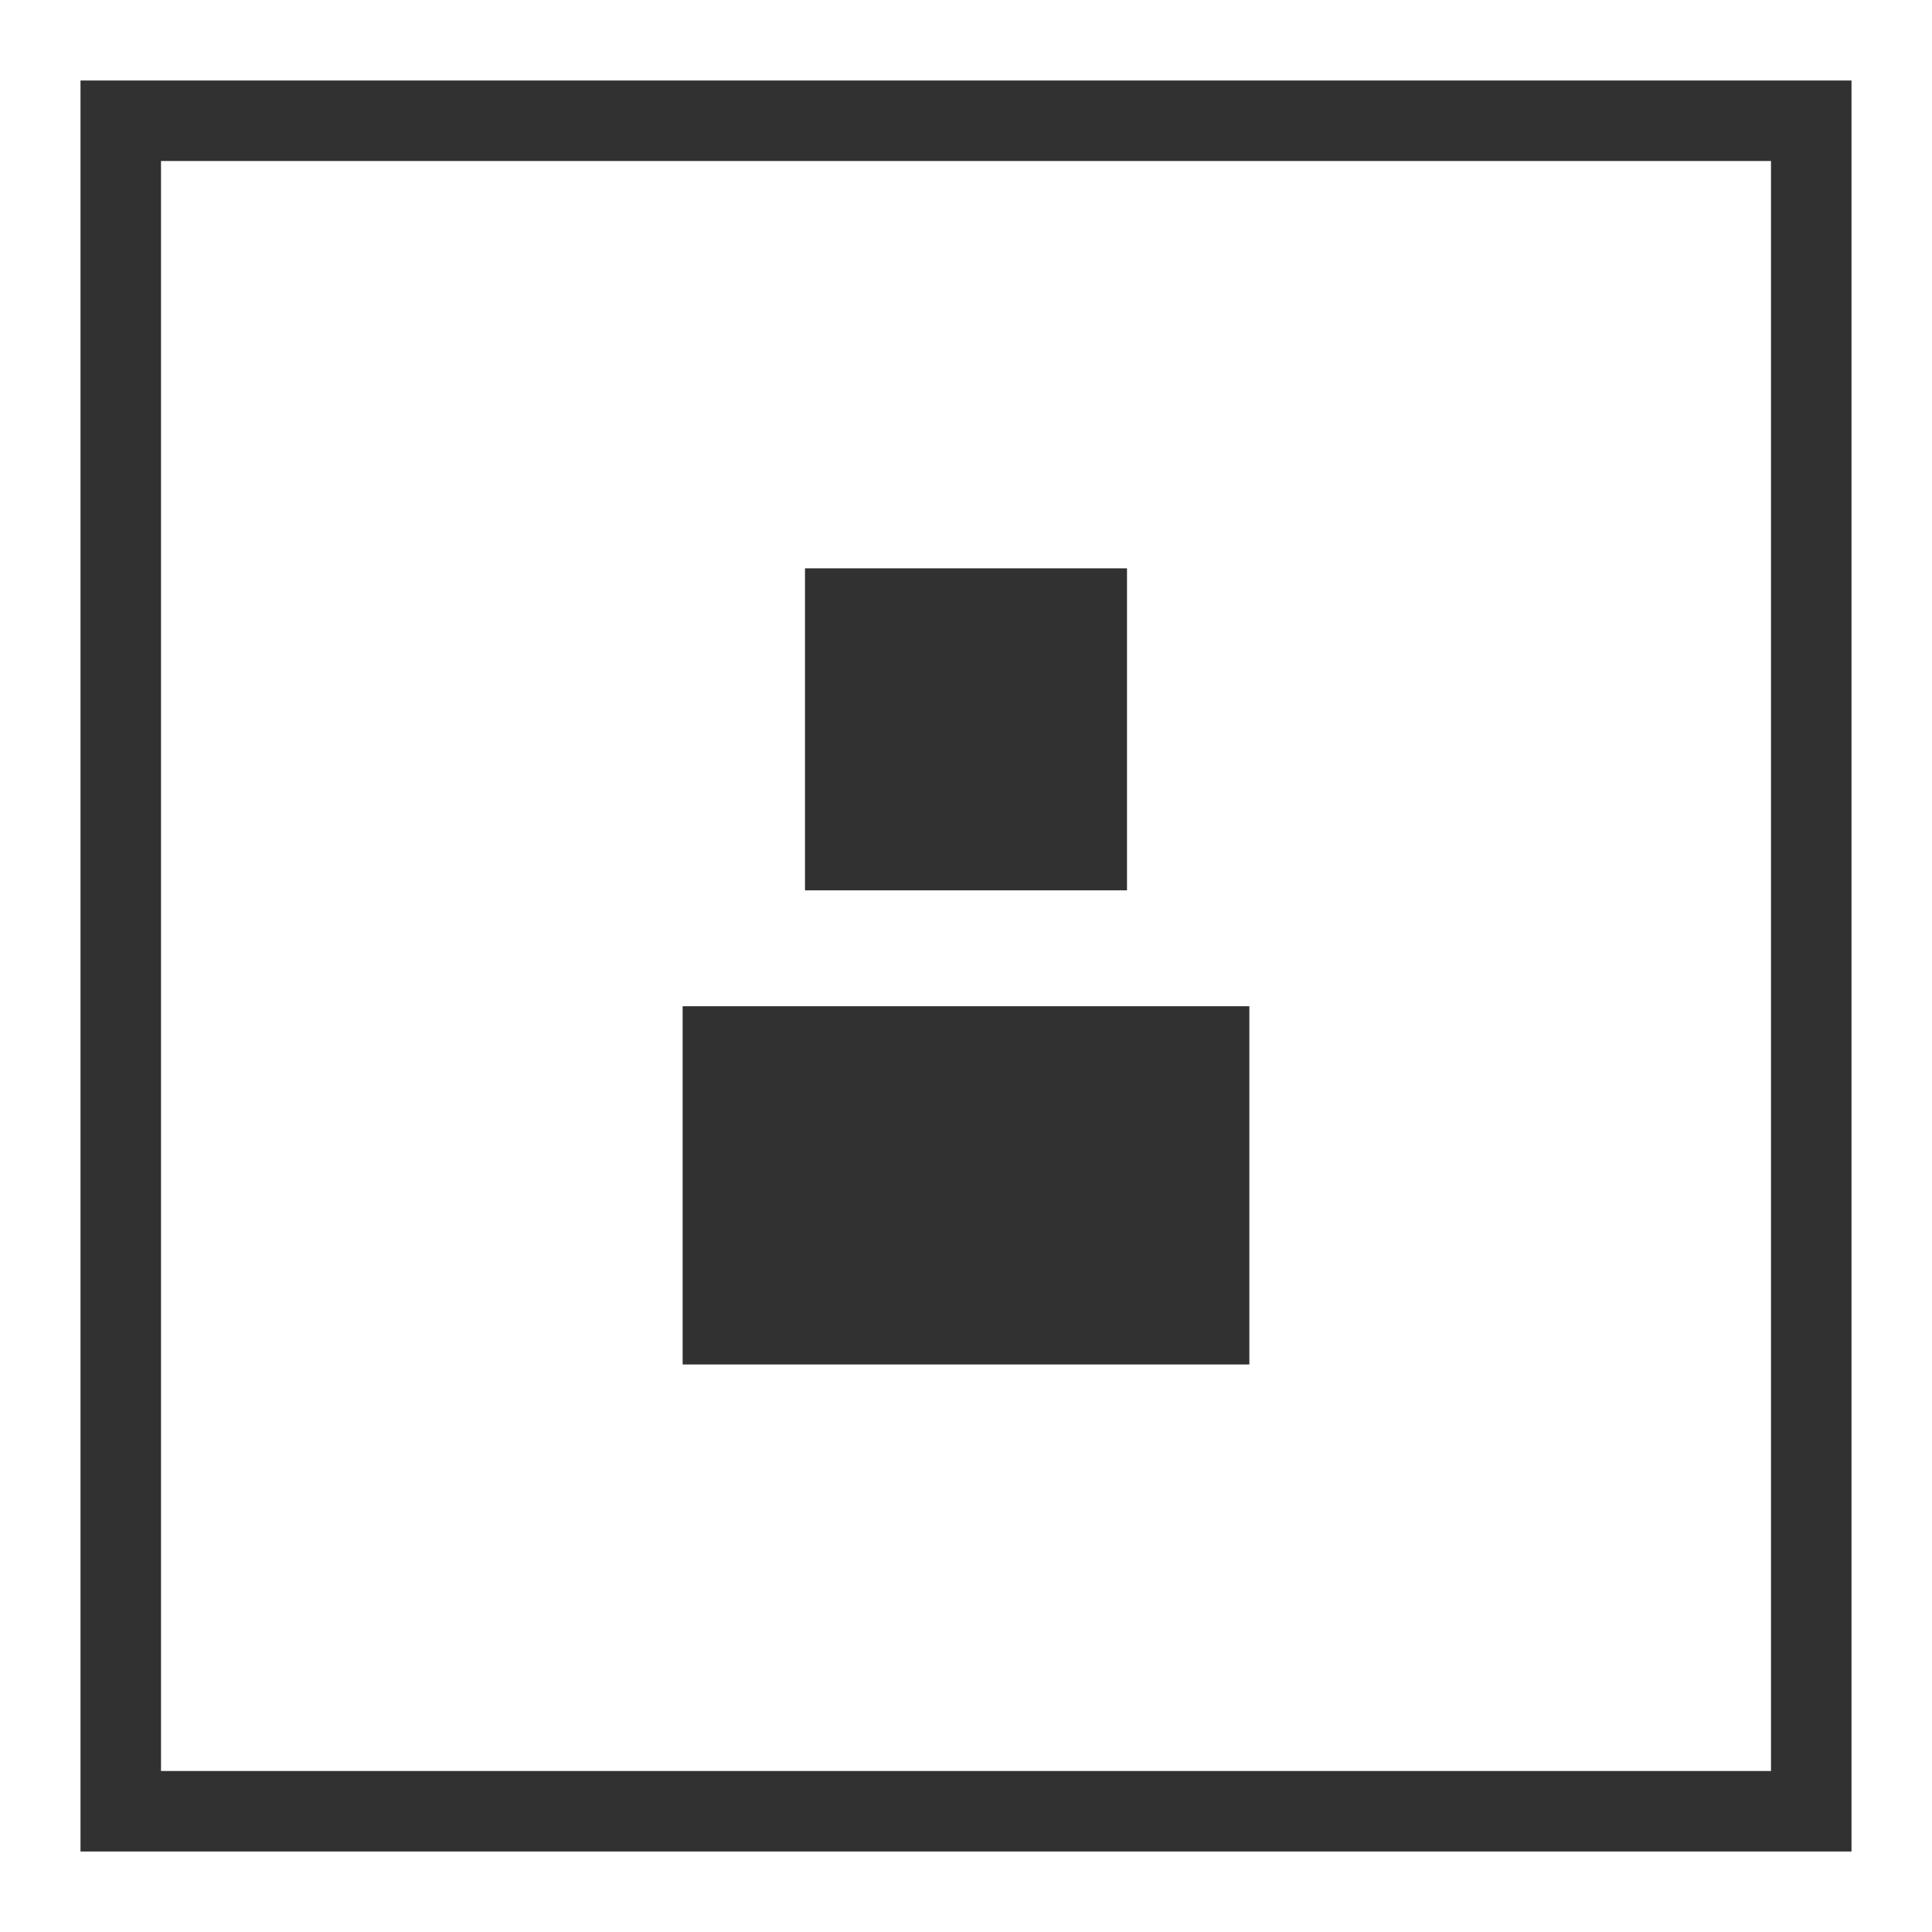
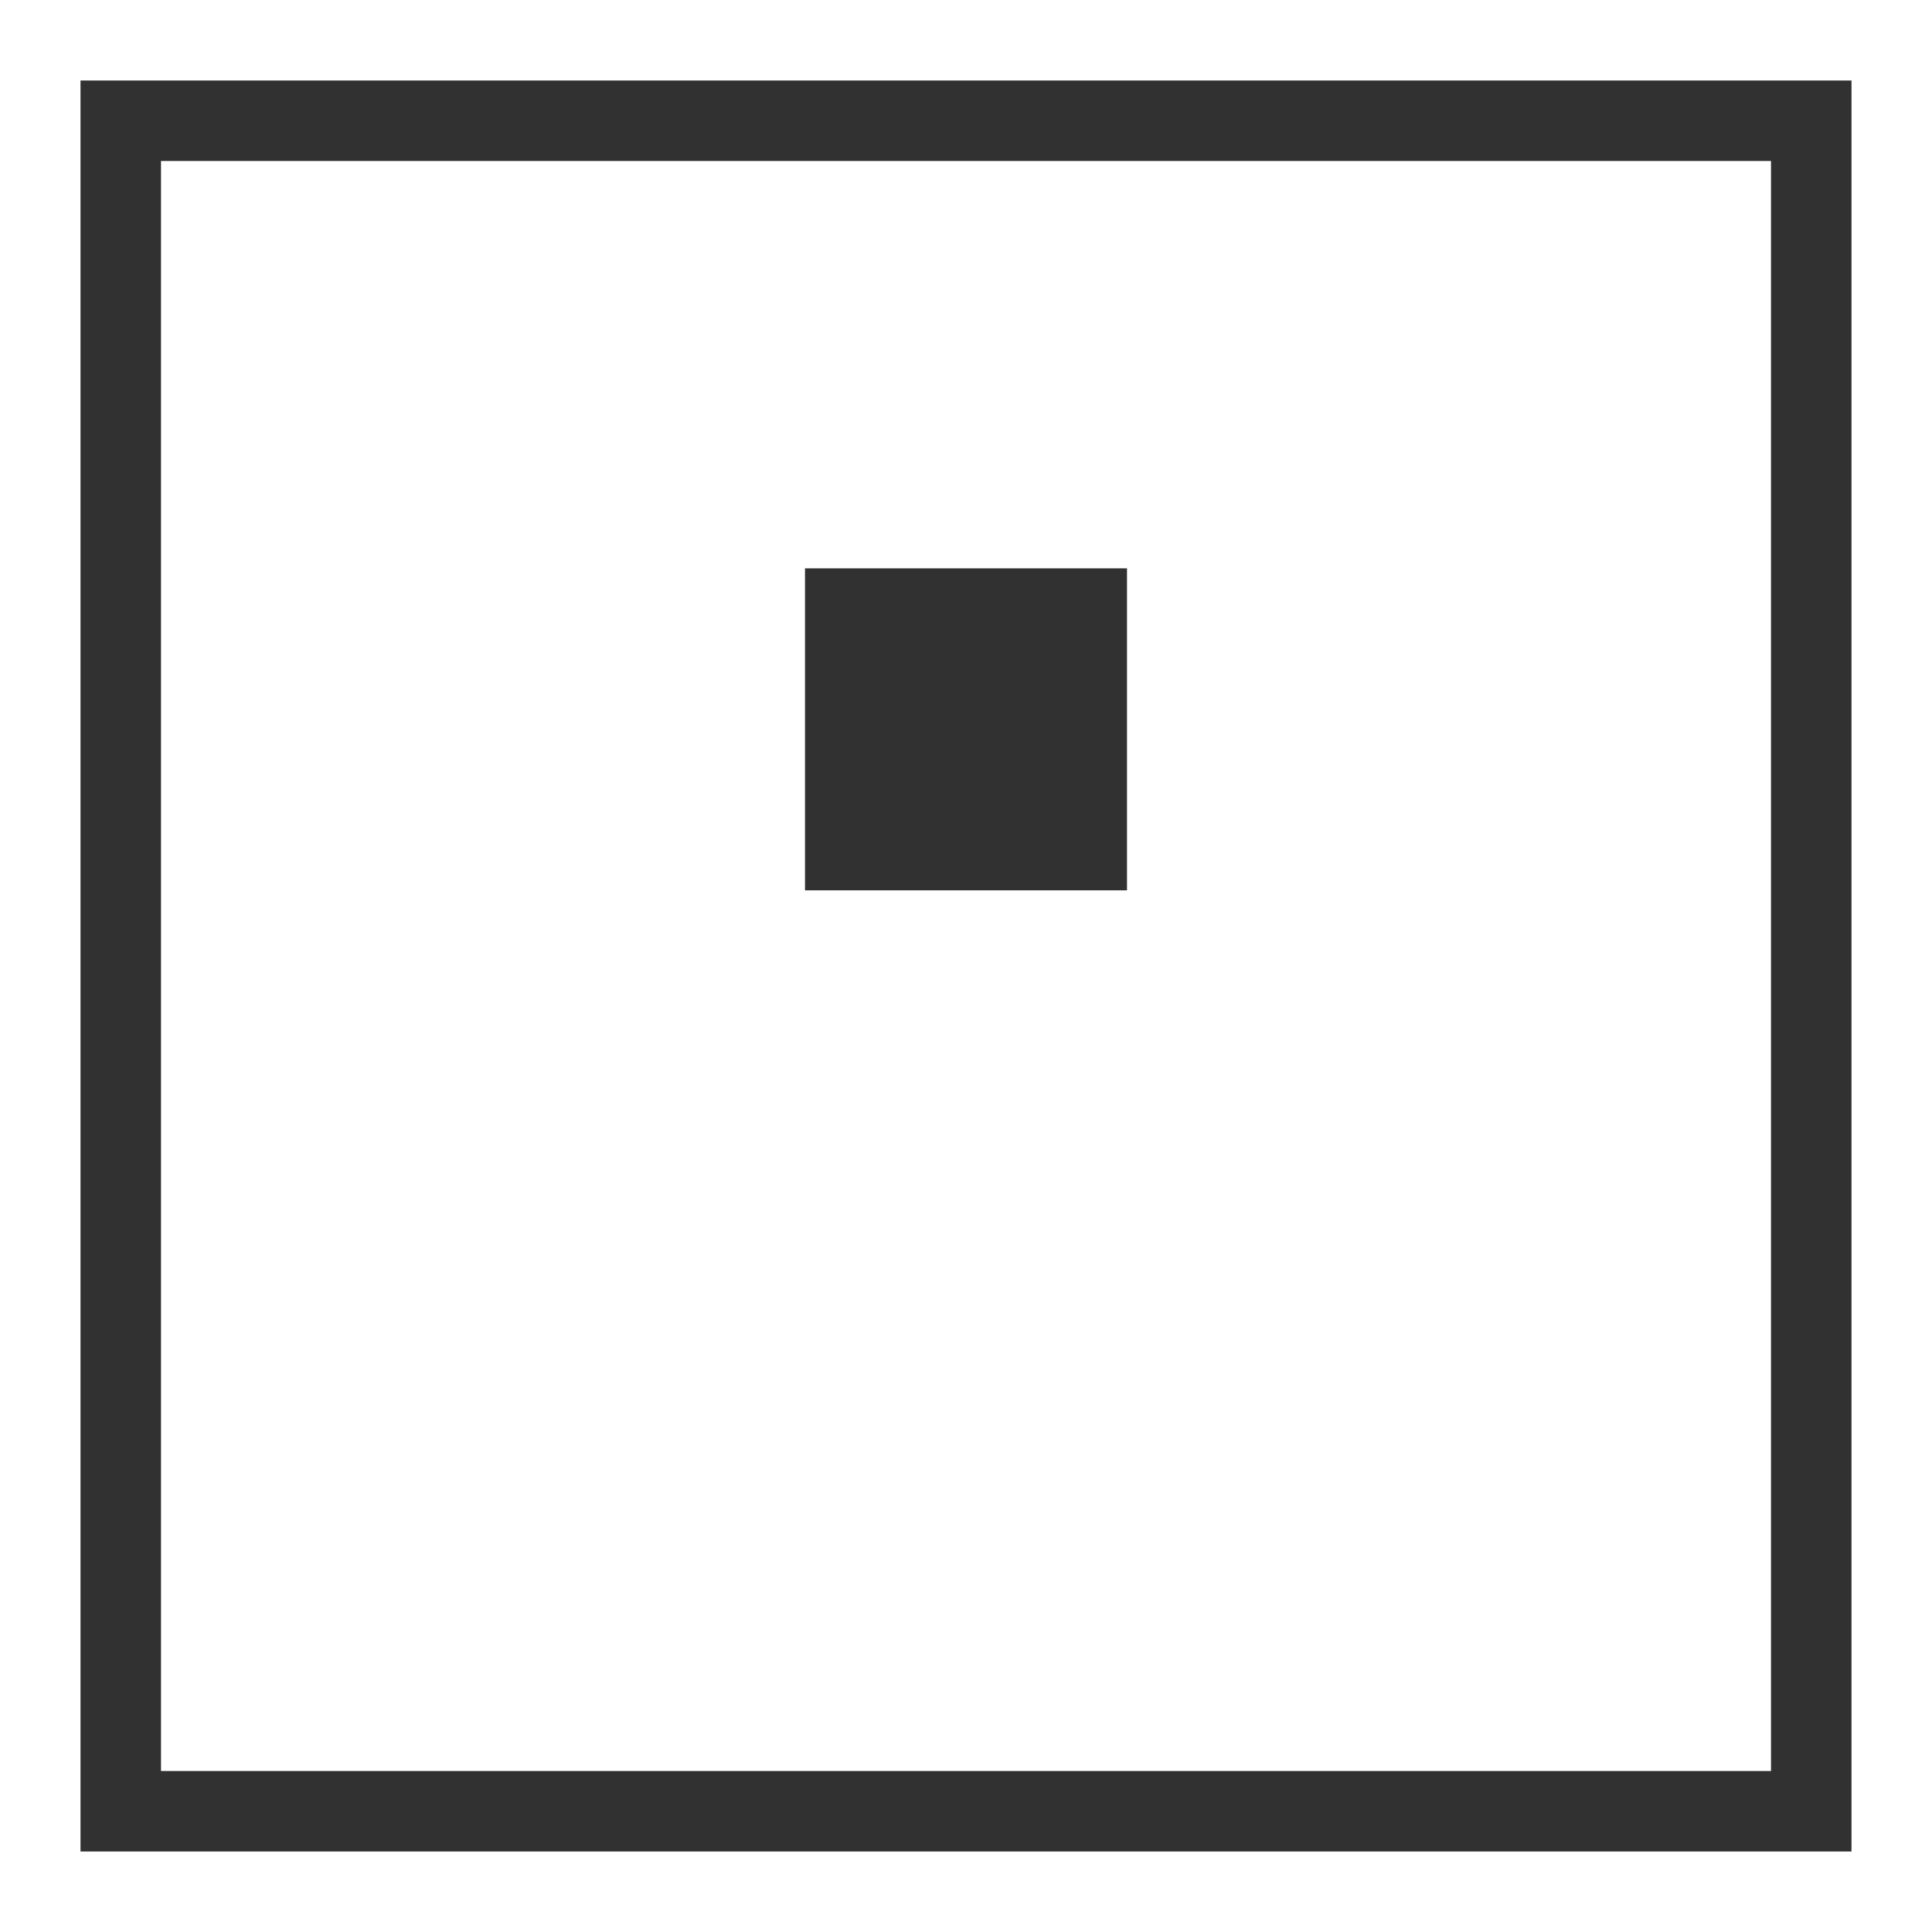
<svg xmlns="http://www.w3.org/2000/svg" id="a" width="24" height="24" viewBox="0 0 24 24">
  <rect x="1.5" y="1.5" width="21" height="21" fill="none" stroke="#313131" />
  <rect x="10" y="7.06" width="4" height="4" fill="#313131" />
-   <rect x="8.48" y="12.5" width="7.04" height="4.45" fill="#313131" />
</svg>